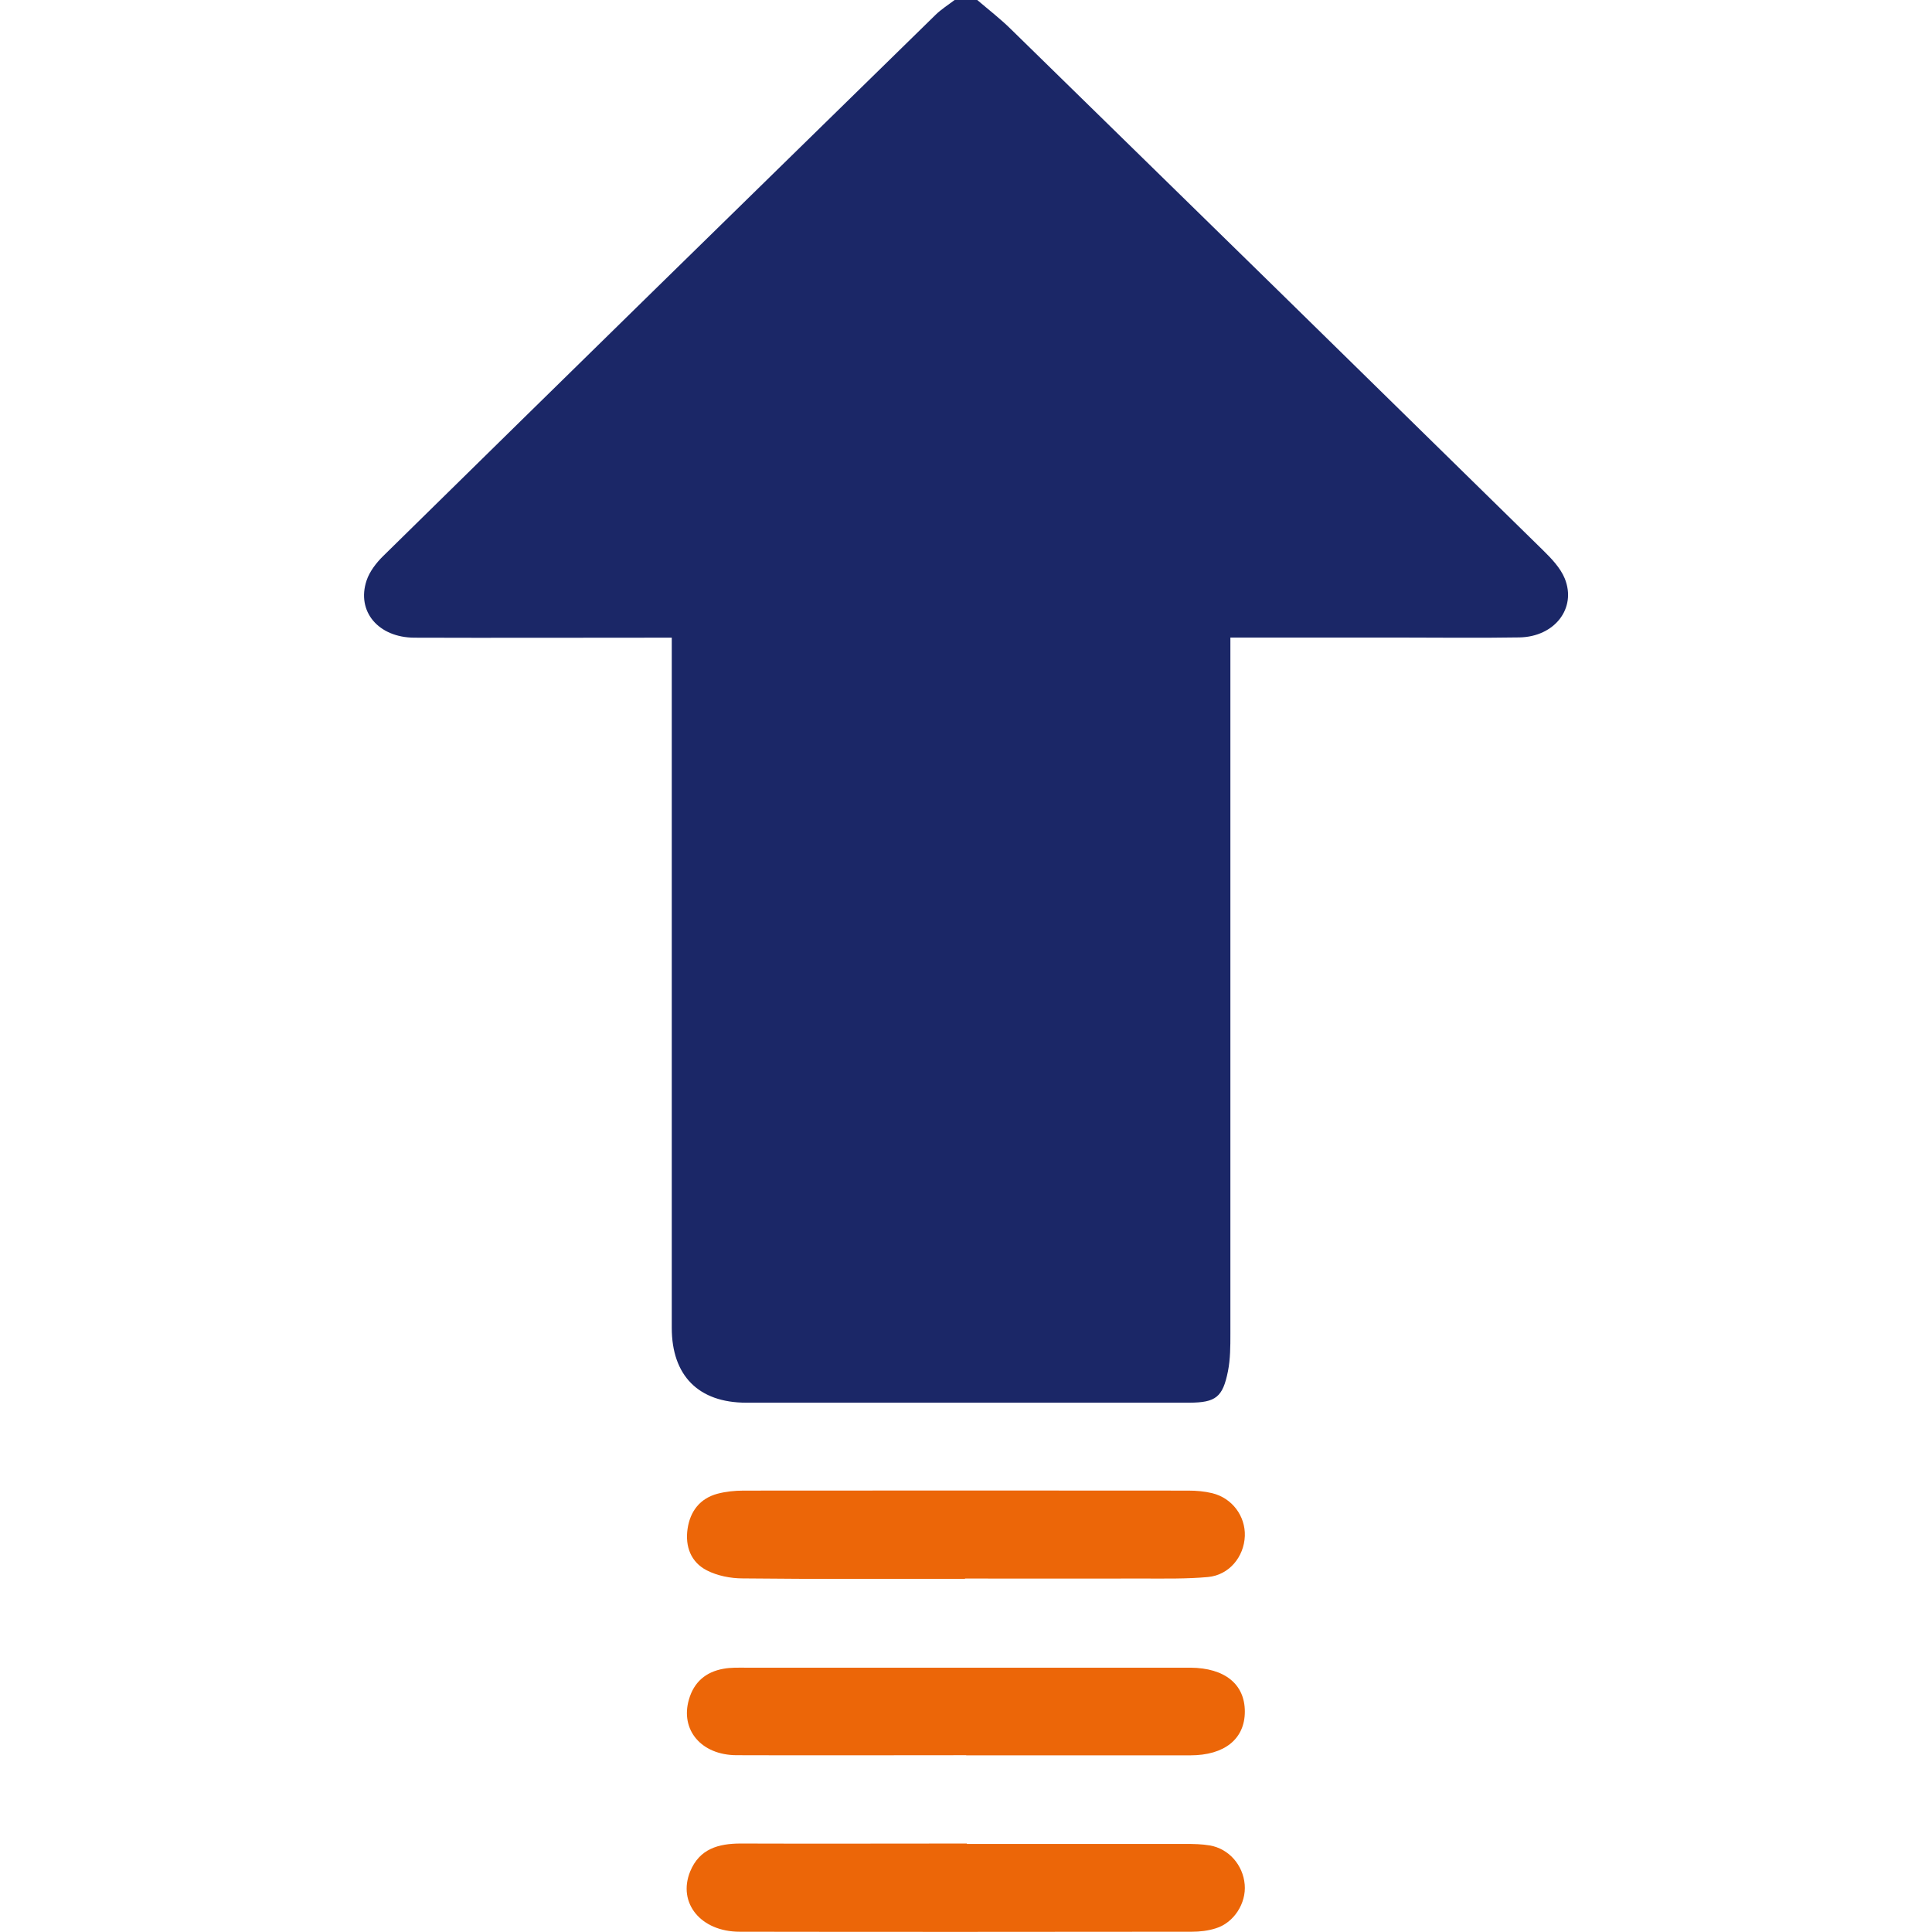
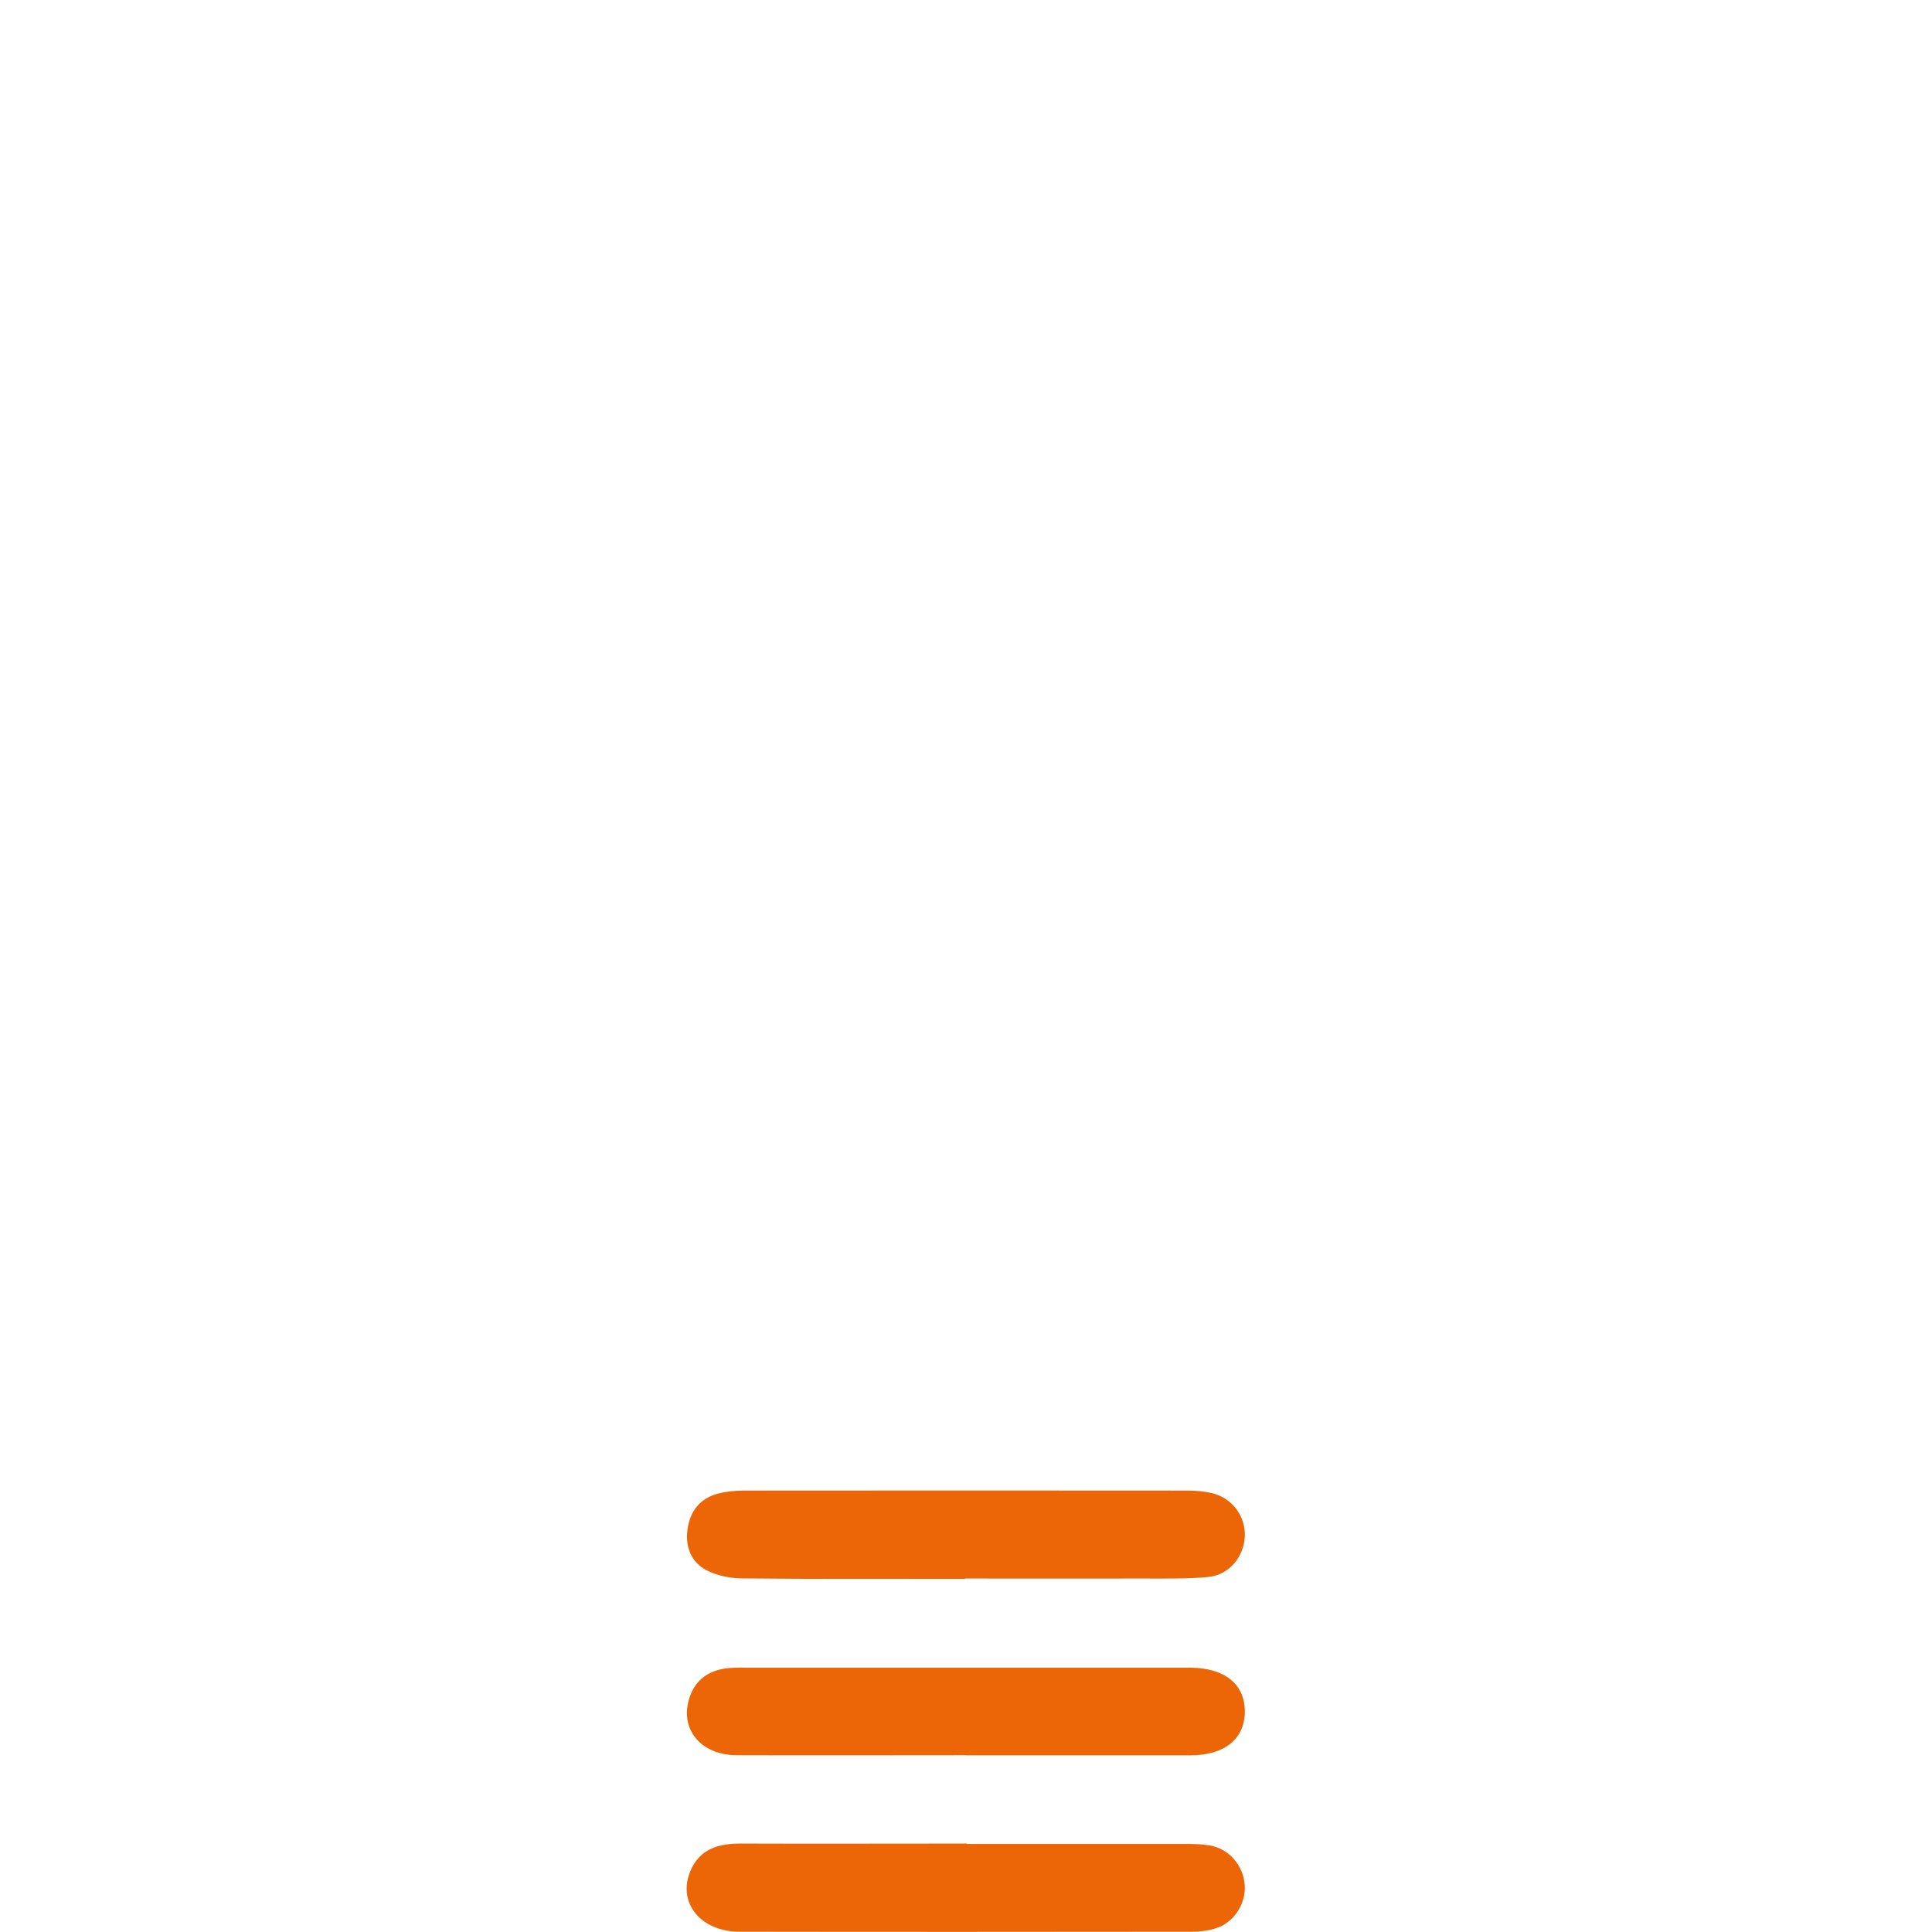
<svg xmlns="http://www.w3.org/2000/svg" id="Calque_1" viewBox="0 0 141.73 141.73">
  <defs>
    <style>.cls-1{fill:#1b2767;}.cls-1,.cls-2{stroke-width:0px;}.cls-2{fill:#ec6608;}</style>
  </defs>
-   <path class="cls-1" d="M71.69,0c.83.71,1.7,1.38,2.47,2.14,13.03,12.73,26.05,25.48,39.05,38.24.61.6,1.26,1.28,1.58,2.06.88,2.18-.74,4.27-3.32,4.32-3,.05-6,.01-8.99.01-4.01,0-8.01,0-12.22,0v1.69c0,16.46,0,32.93,0,49.39,0,.92,0,1.85-.18,2.75-.38,1.9-.9,2.29-2.82,2.3-5.07,0-10.15,0-15.22,0-5.77,0-11.53,0-17.3,0-3.5,0-5.46-1.99-5.46-5.49,0-16.28,0-32.56,0-48.84v-1.79c-.6,0-1.09,0-1.58,0-5.77,0-11.53.02-17.3,0-2.65-.01-4.26-1.93-3.51-4.19.22-.66.71-1.3,1.22-1.8C41.6,27.53,55.12,14.3,68.64,1.08,69.05.68,69.56.36,70.03,0c.55,0,1.11,0,1.66,0Z" />
  <path class="cls-2" d="M70.89,128.76c-5.62,0-11.24.02-16.86,0-2.6-.01-4.14-1.87-3.49-4.09.37-1.28,1.24-2.02,2.53-2.25.54-.1,1.1-.08,1.65-.08,10.73,0,21.47,0,32.2,0,.14,0,.28,0,.41,0,2.52.02,3.99,1.21,3.99,3.22,0,2-1.48,3.21-4,3.21-5.48,0-10.96,0-16.45,0Z" />
  <path class="cls-2" d="M70.79,115.82c-5.44,0-10.87.03-16.31-.03-.88,0-1.85-.19-2.63-.59-1.17-.6-1.6-1.76-1.41-3.05.19-1.28.9-2.22,2.19-2.57.61-.16,1.27-.23,1.91-.23,10.87-.01,21.75-.01,32.62,0,.59,0,1.2.05,1.77.19,1.47.36,2.44,1.69,2.39,3.14-.06,1.54-1.16,2.87-2.71,3.01-1.55.14-3.13.11-4.69.11-4.38.01-8.75,0-13.13,0Z" />
  <path class="cls-2" d="M70.93,135.27c5.34,0,10.69,0,16.03,0,.6,0,1.2.01,1.79.11,1.4.24,2.44,1.44,2.56,2.87.12,1.36-.78,2.8-2.12,3.21-.56.18-1.17.25-1.76.25-11.06.01-22.12.02-33.17,0-2.85,0-4.57-2.11-3.63-4.42.68-1.66,2.07-2.05,3.71-2.05,5.53.02,11.06,0,16.59,0Z" />
</svg>